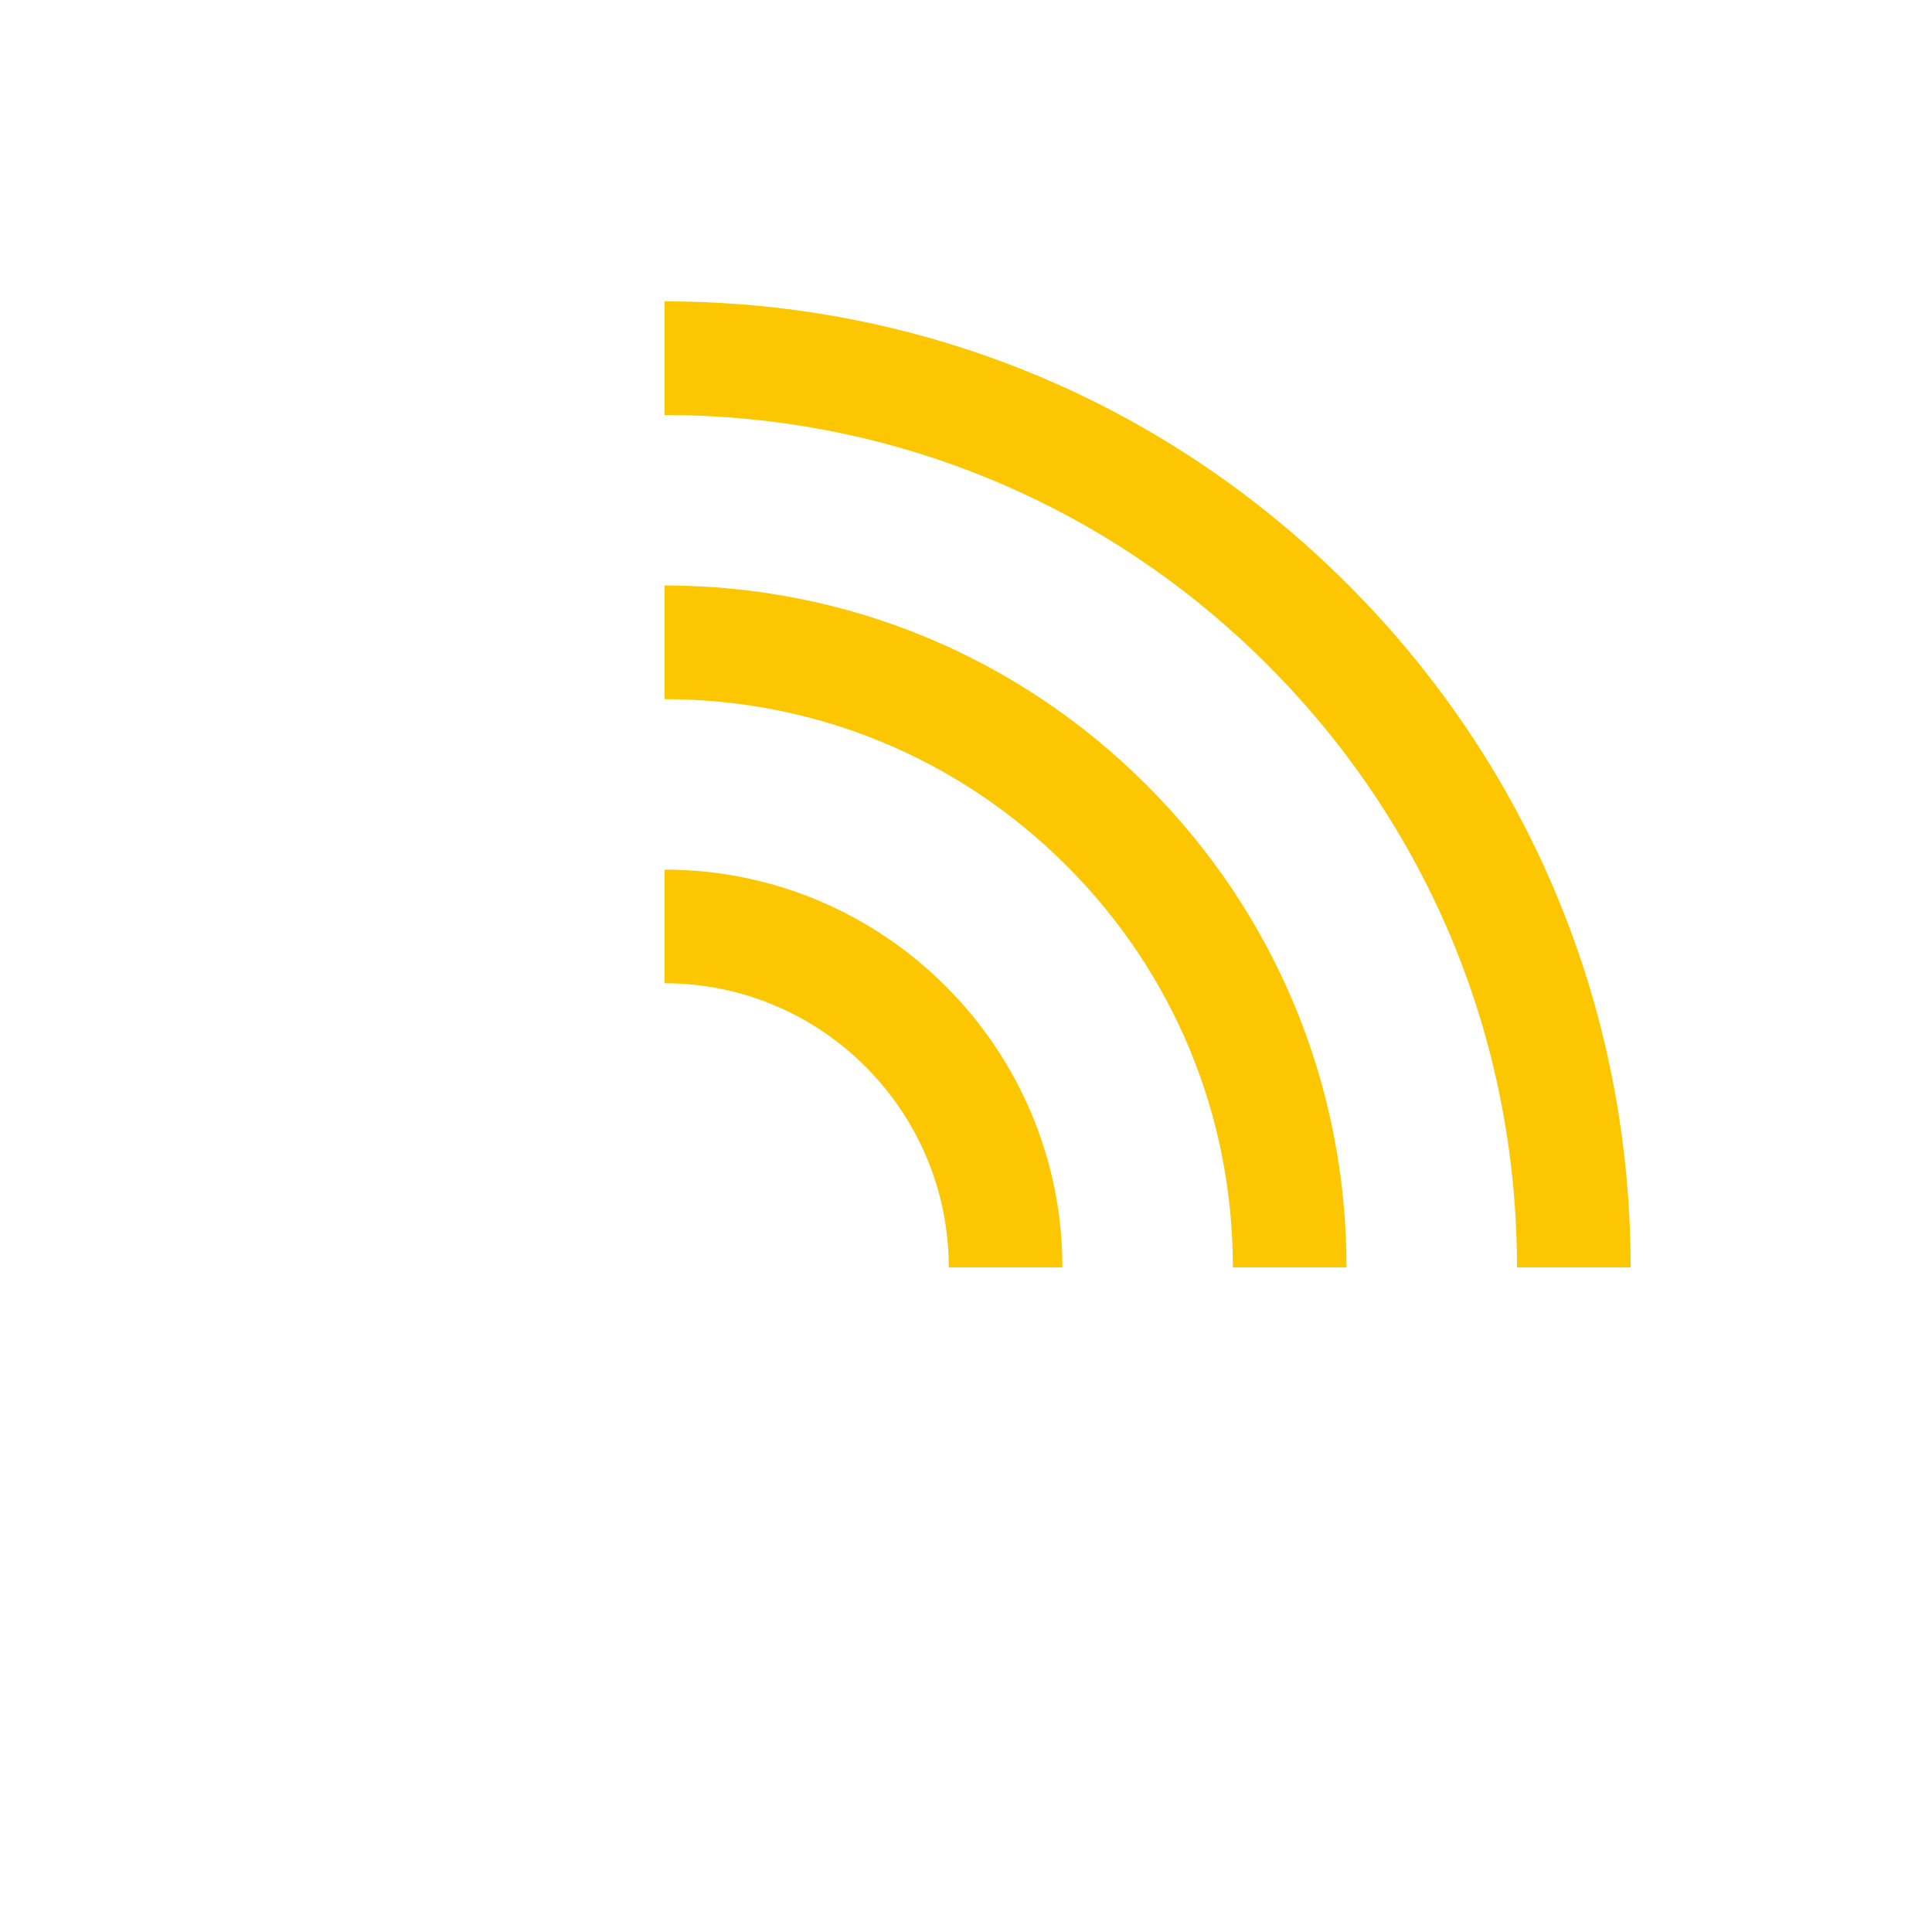
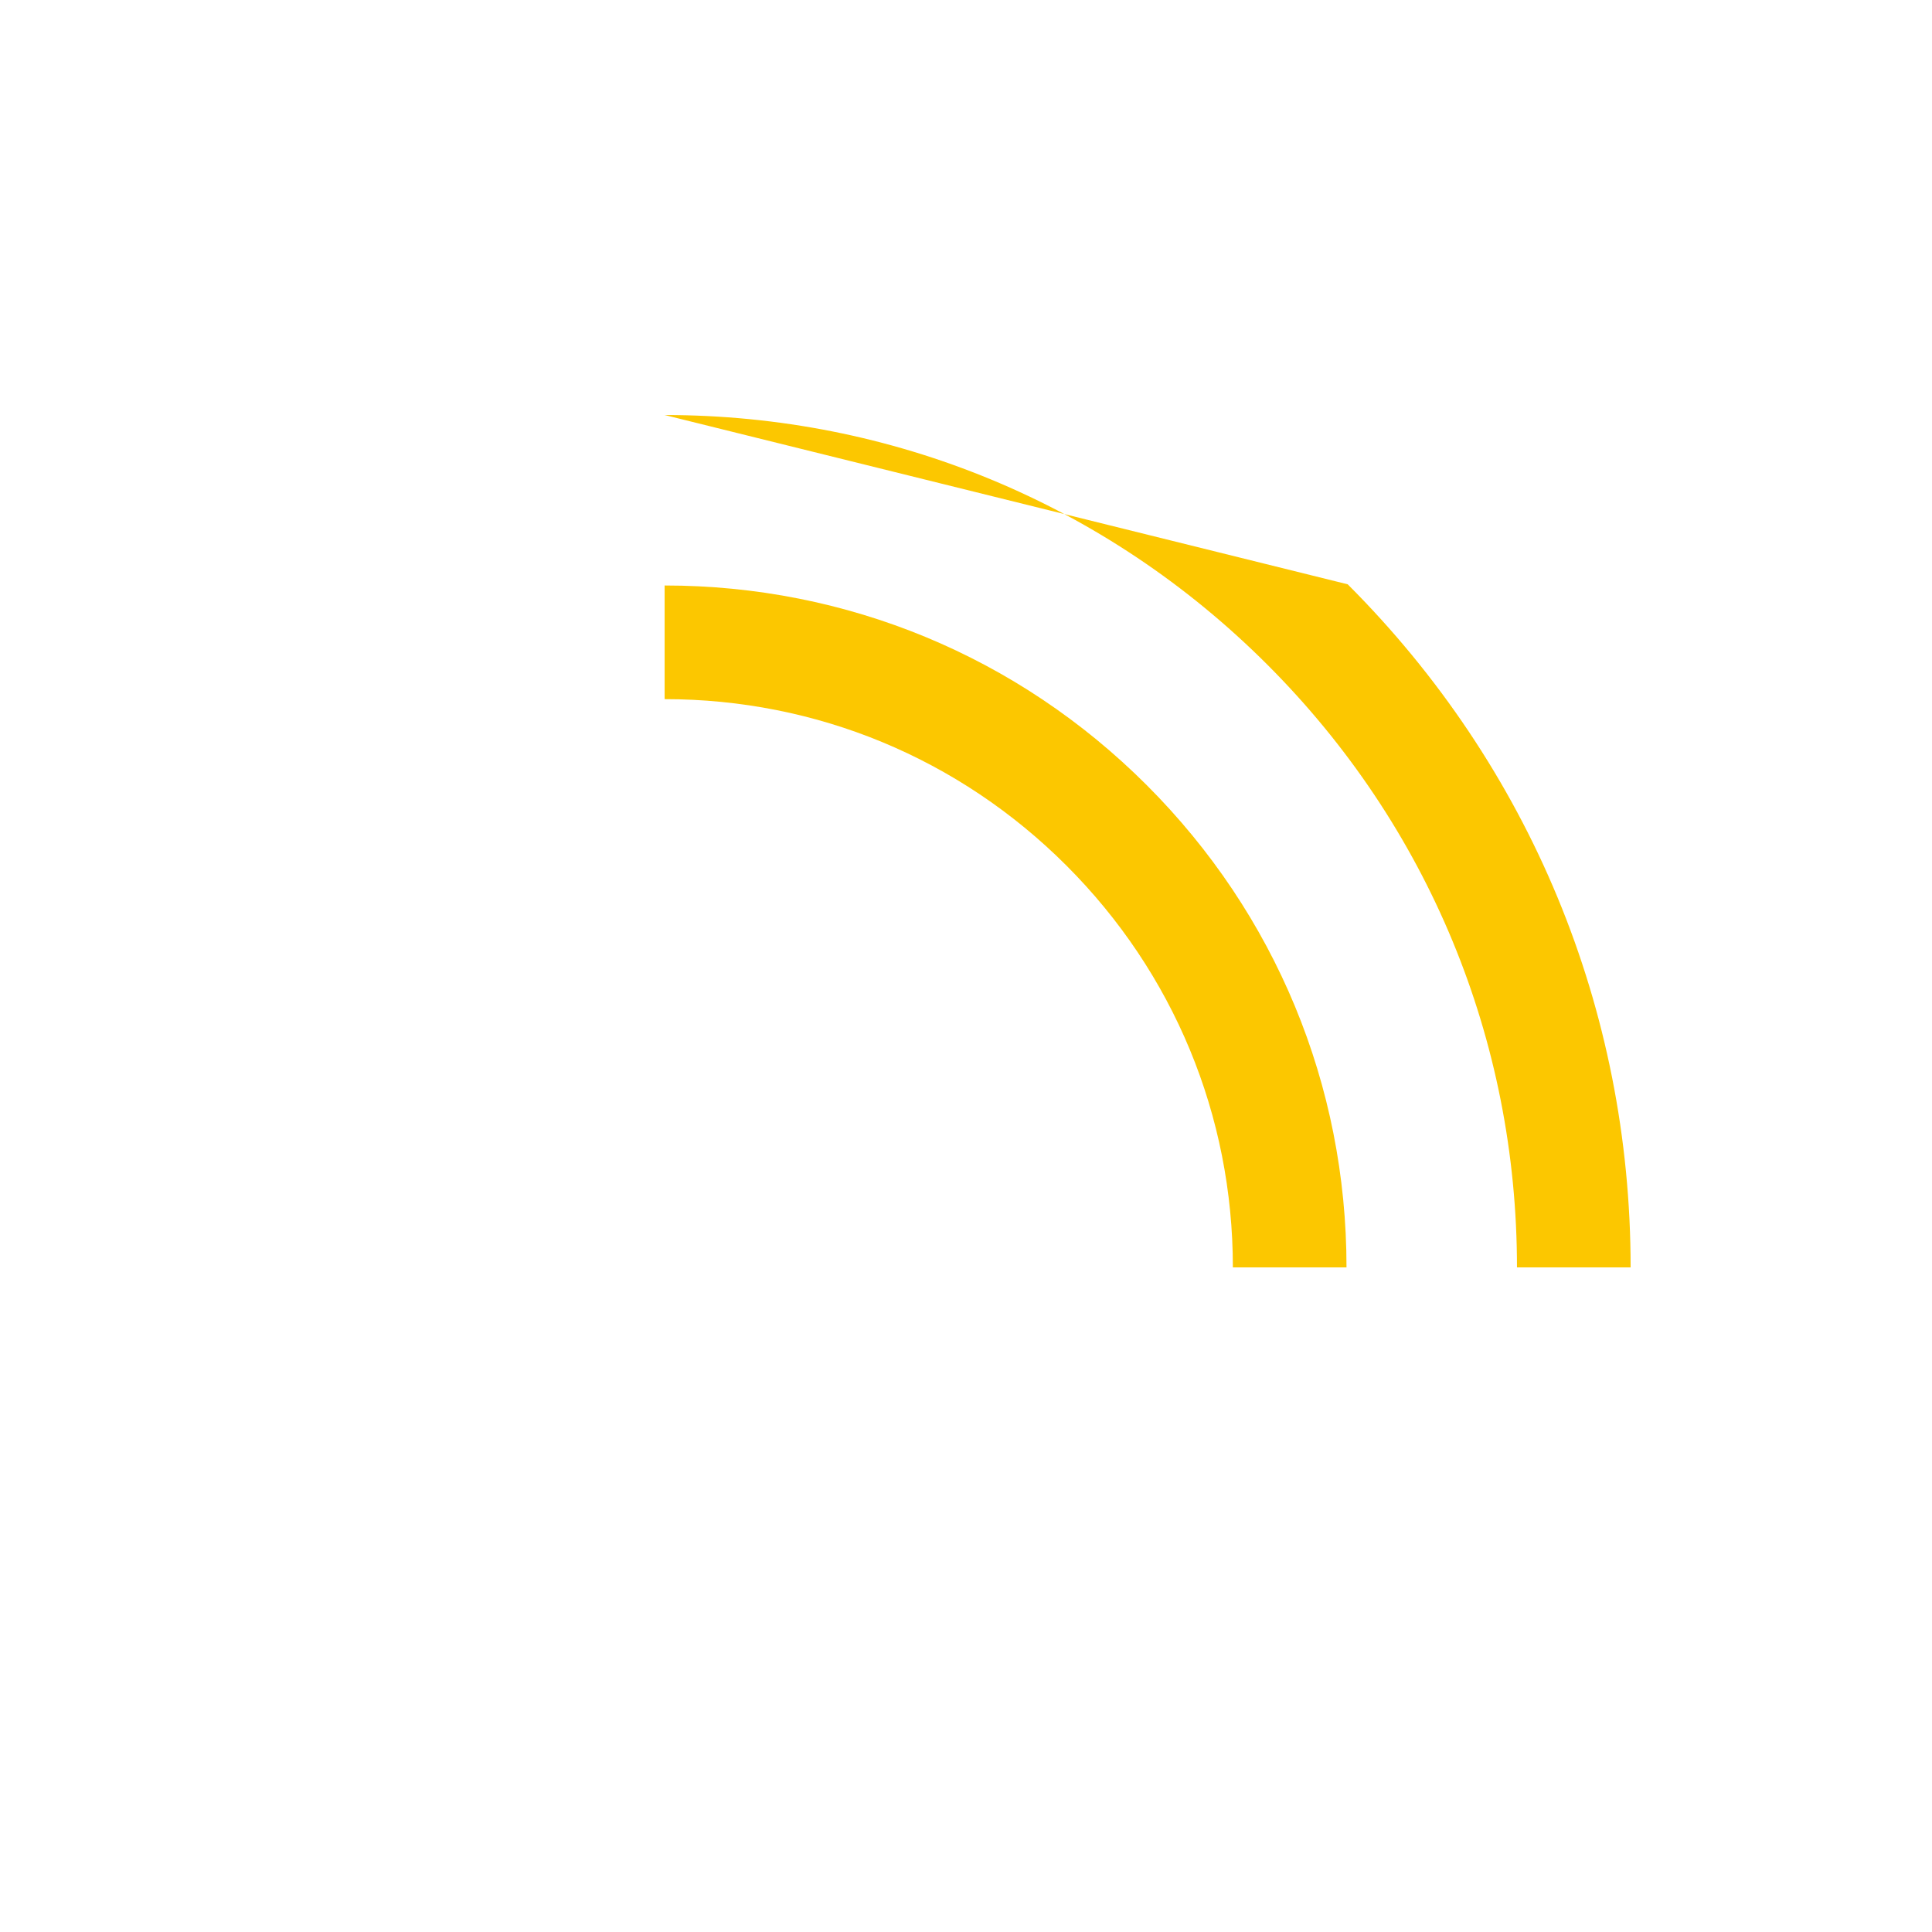
<svg xmlns="http://www.w3.org/2000/svg" width="402" height="402" viewBox="0 0 402 402" fill="none">
  <g clip-path="url(#clip0)">
-     <path d="M138.292 180.943L138.292 204.589C170.89 204.59 197.409 231.109 197.41 263.707L221.056 263.707C221.057 218.071 183.928 180.943 138.292 180.943Z" fill="#FCC700" />
    <path d="M238.619 163.381C211.82 136.583 176.191 121.825 138.292 121.825L138.292 145.472C169.874 145.472 199.566 157.77 221.897 180.102C244.229 202.433 256.528 232.125 256.528 263.707L280.174 263.707C280.175 225.809 265.417 190.18 238.619 163.381Z" fill="#FCC700" />
-     <path d="M280.421 121.579C242.457 83.615 191.981 62.708 138.292 62.708L138.292 86.354C185.665 86.354 230.203 104.803 263.7 138.3C297.197 171.797 315.645 216.335 315.645 263.708L339.292 263.708C339.292 210.019 318.385 159.543 280.421 121.579Z" fill="#FCC700" />
+     <path d="M280.421 121.579L138.292 86.354C185.665 86.354 230.203 104.803 263.7 138.3C297.197 171.797 315.645 216.335 315.645 263.708L339.292 263.708C339.292 210.019 318.385 159.543 280.421 121.579Z" fill="#FCC700" />
  </g>
  <defs>
    <clipPath id="clip0">
      <rect x="201" y="-0" width="284.257" height="284.257" transform="rotate(45 201 -0)" fill="white" />
    </clipPath>
  </defs>
</svg>